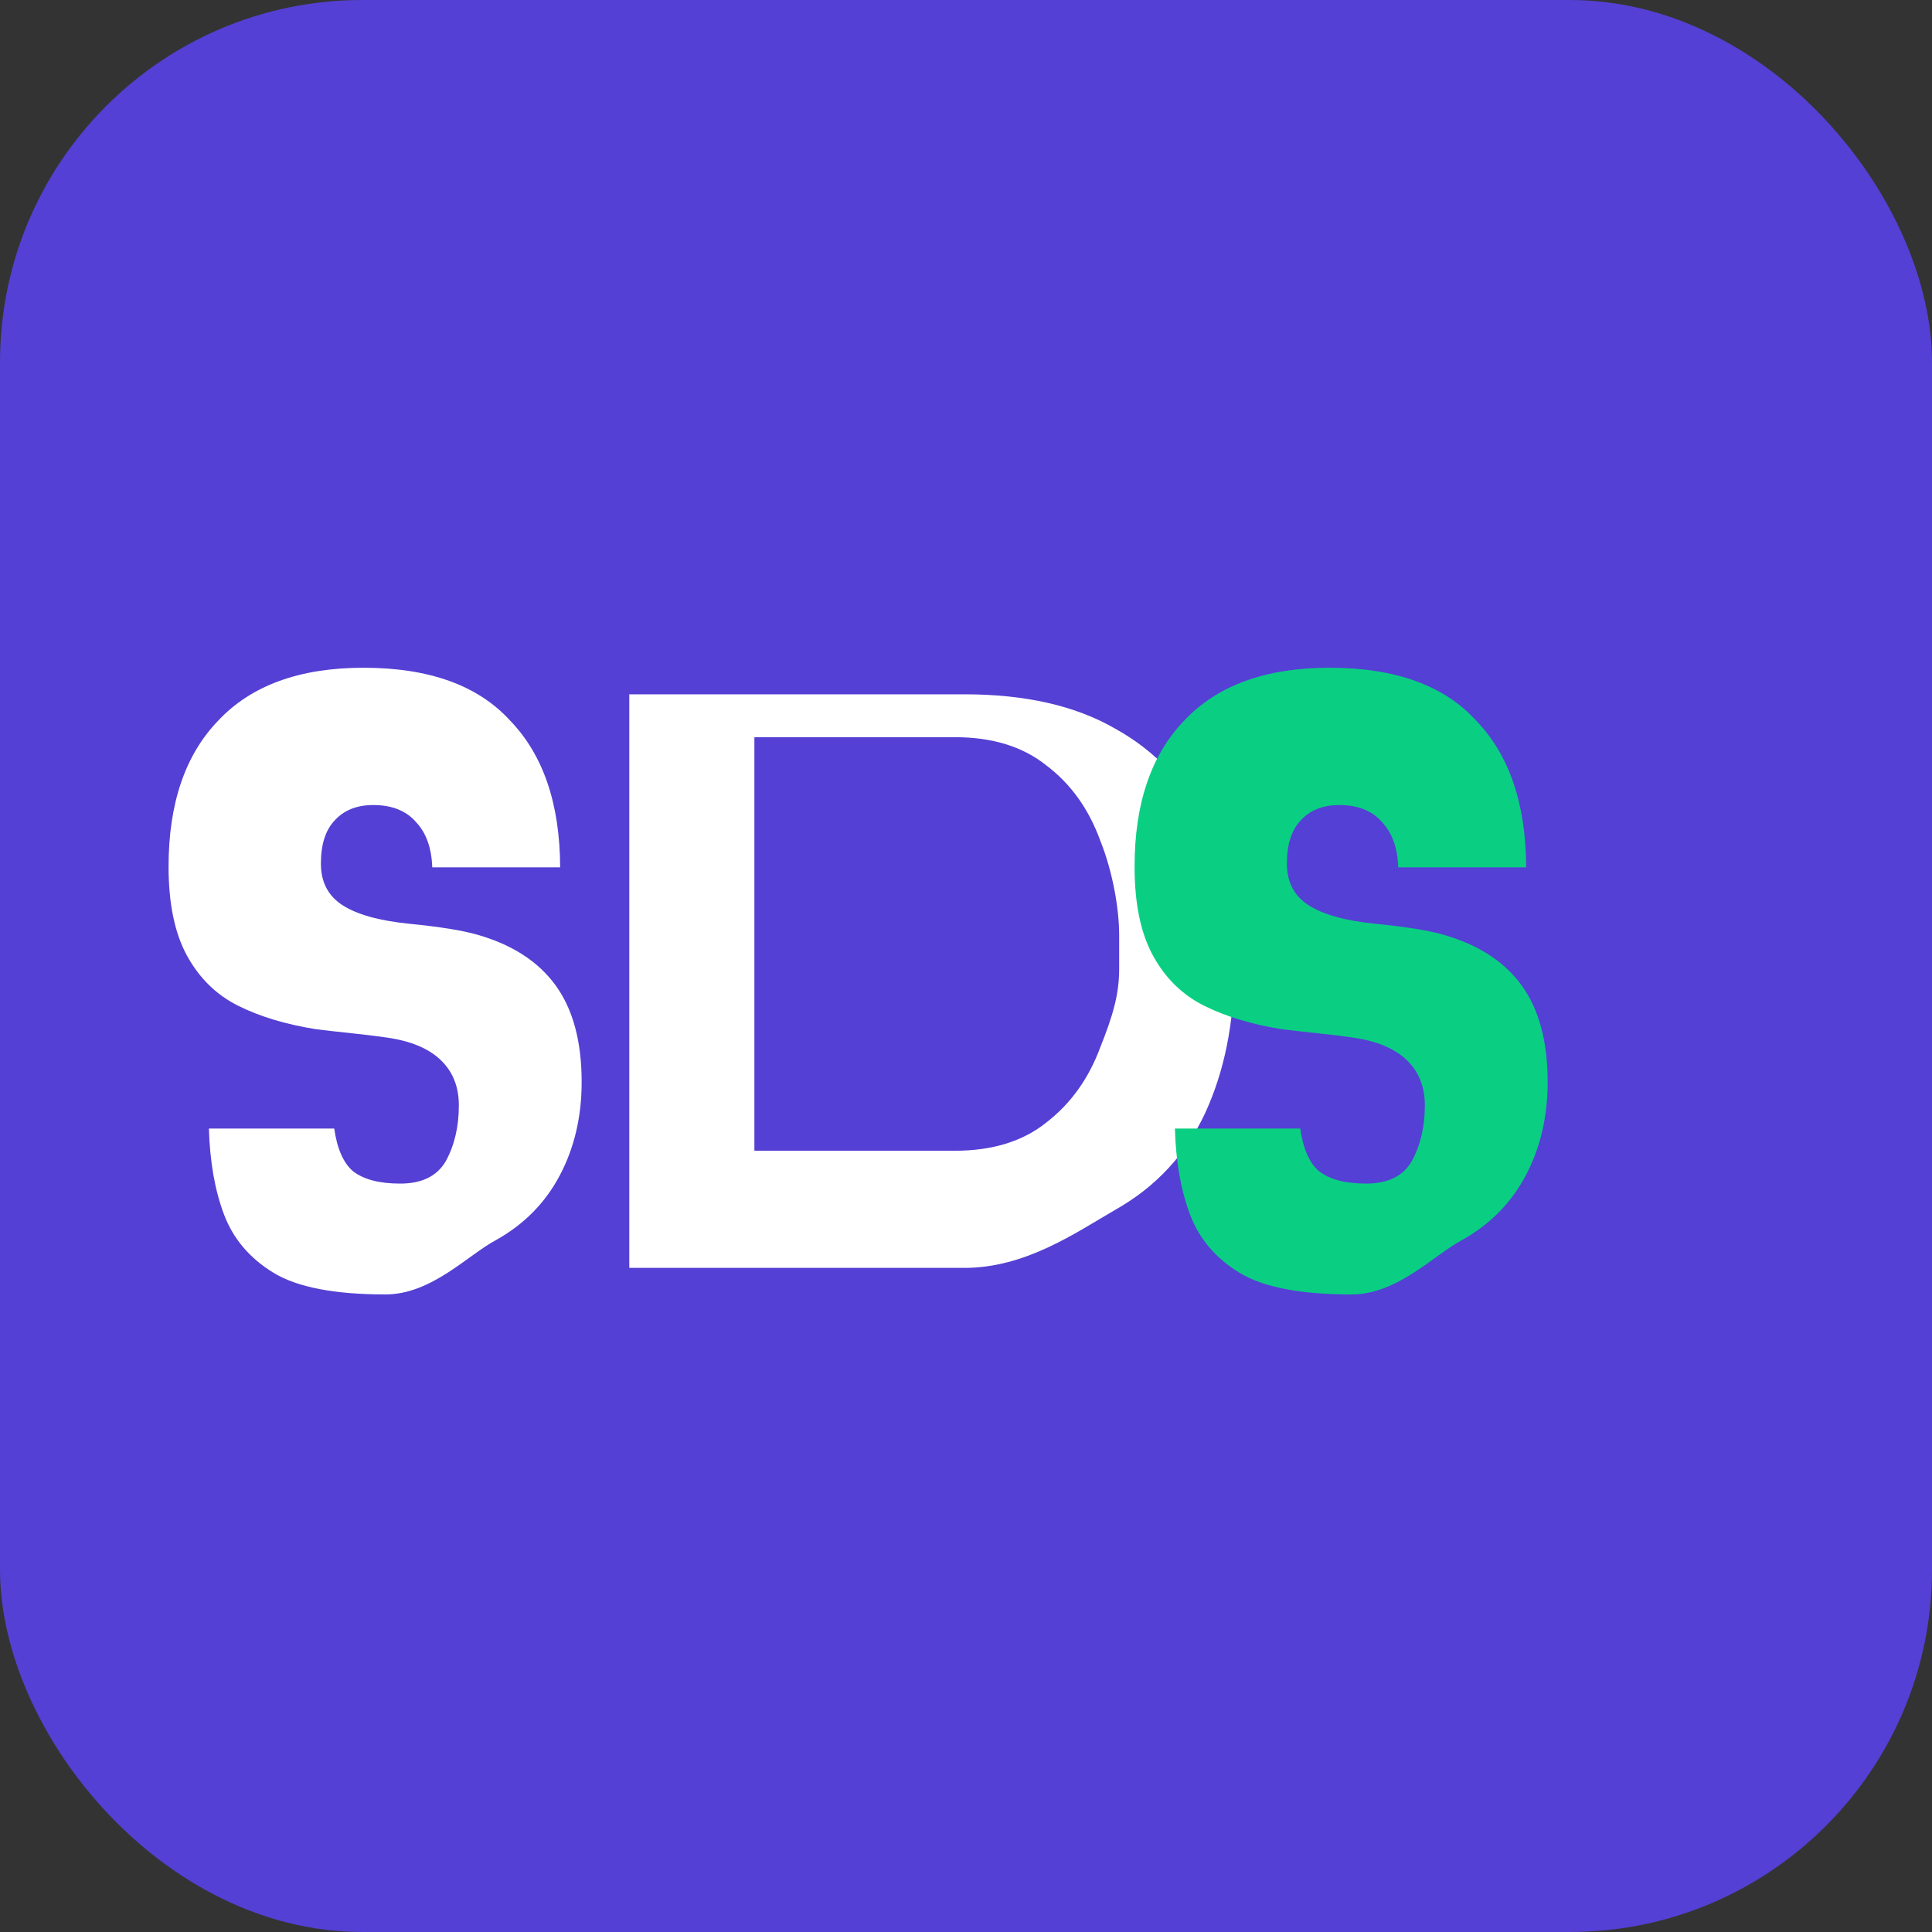
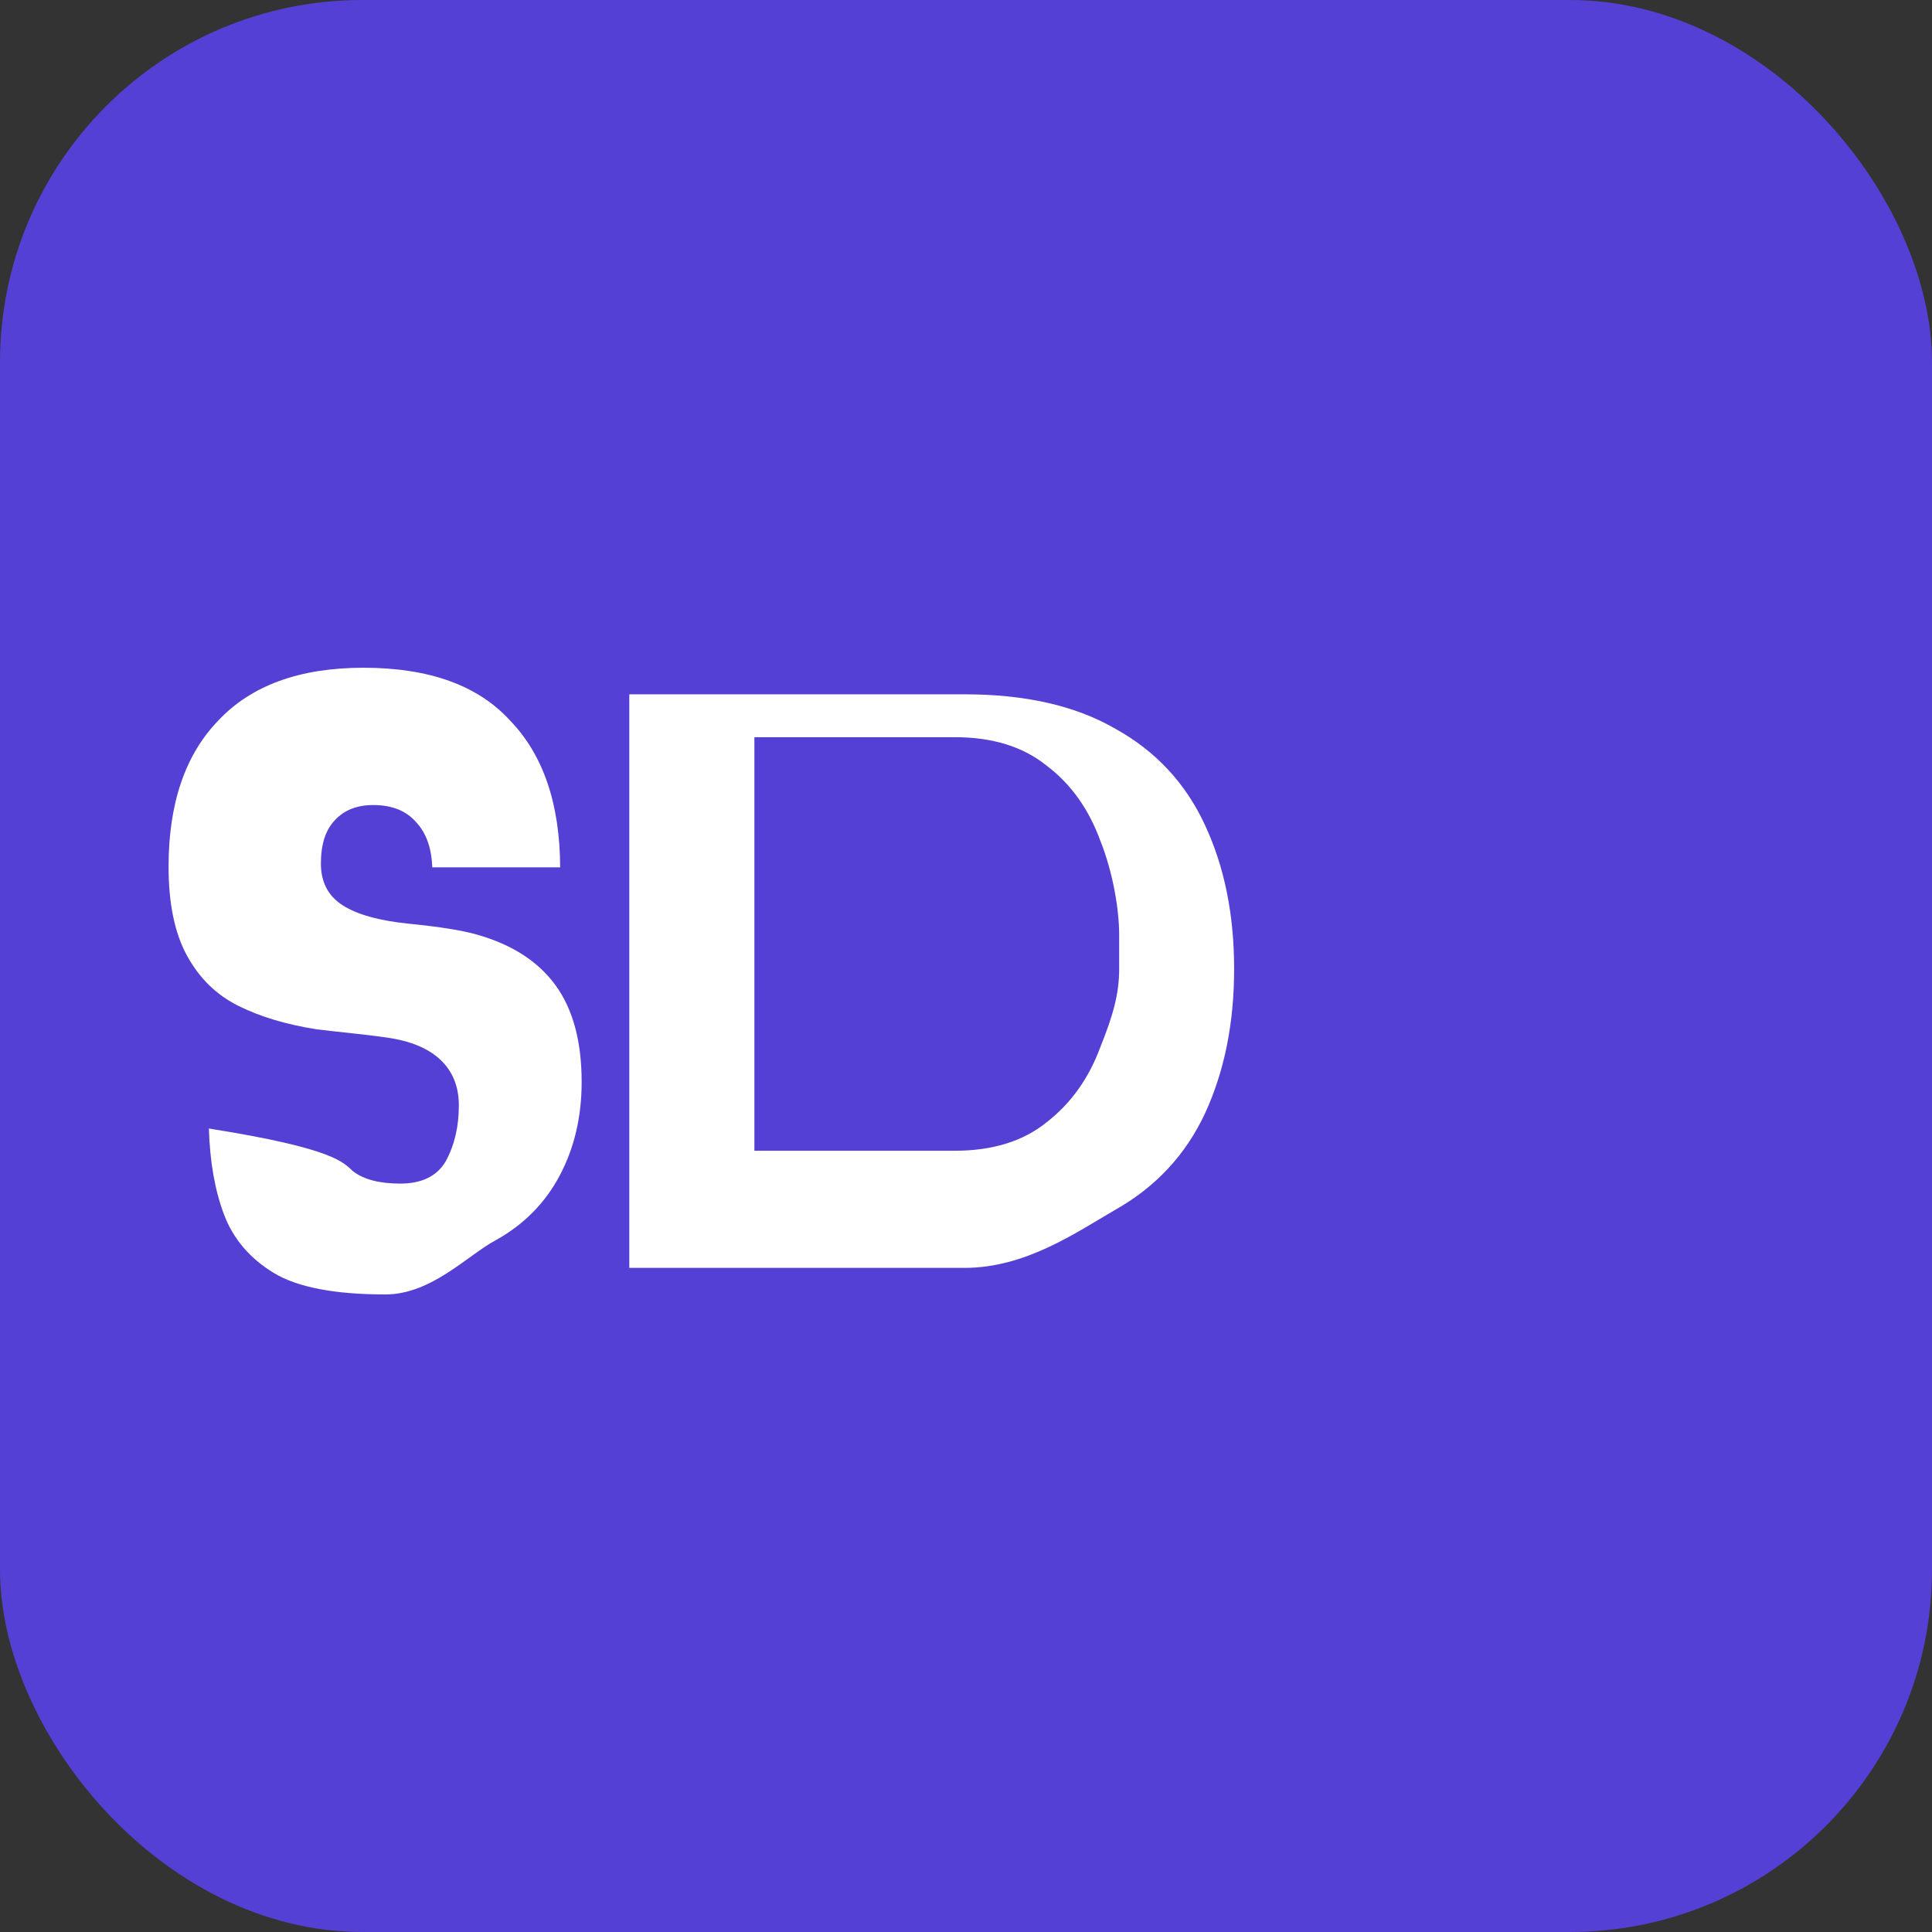
<svg xmlns="http://www.w3.org/2000/svg" width="32" height="32" viewBox="0 0 32 32" fill="none">
  <rect x="0" y="0" width="32" height="32" fill="#333333" stroke="none" />
  <rect width="32" height="32" rx="6" fill="#5440D4" />
-   <path d="M6.384 21.44C5.54 21.44 4.92 21.32 4.528 21.08C4.136 20.84 3.864 20.52 3.712 20.12C3.56 19.72 3.476 19.244 3.46 18.692H5.536C5.584 19.028 5.688 19.264 5.848 19.4C6.024 19.536 6.284 19.604 6.628 19.604C6.988 19.604 7.24 19.48 7.384 19.232C7.528 18.968 7.6 18.66 7.6 18.308C7.6 18 7.5 17.75 7.3 17.558C7.1 17.366 6.804 17.242 6.412 17.186C6.036 17.13 5.512 17.084 5.24 17.048C4.736 16.968 4.304 16.838 3.944 16.658C3.584 16.478 3.302 16.202 3.098 15.83C2.894 15.458 2.792 14.966 2.792 14.354C2.792 13.31 3.066 12.504 3.614 11.936C4.162 11.352 4.964 11.06 6.02 11.06C7.108 11.06 7.918 11.352 8.45 11.936C8.998 12.504 9.274 13.314 9.278 14.366H7.16C7.148 14.046 7.06 13.798 6.896 13.622C6.732 13.43 6.494 13.334 6.182 13.334C5.912 13.334 5.7 13.418 5.546 13.586C5.392 13.746 5.315 13.985 5.315 14.304C5.315 14.61 5.435 14.84 5.675 14.994C5.915 15.148 6.282 15.25 6.775 15.3C7.282 15.35 7.656 15.41 7.9 15.48C8.48 15.644 8.914 15.924 9.202 16.32C9.49 16.716 9.634 17.25 9.634 17.922C9.634 18.494 9.514 19.008 9.274 19.464C9.034 19.92 8.682 20.278 8.218 20.538C7.754 20.782 7.15 21.44 6.384 21.44ZM15.977 21H10.423V11.5H15.977C16.985 11.5 17.817 11.69 18.473 12.07C19.145 12.442 19.641 12.976 19.961 13.672C20.281 14.36 20.441 15.152 20.441 16.048C20.441 16.944 20.281 17.74 19.961 18.436C19.641 19.124 19.145 19.658 18.473 20.038C17.817 20.418 16.985 21 15.977 21ZM12.495 19.06H15.813C16.437 19.06 16.943 18.904 17.331 18.592C17.735 18.28 18.033 17.864 18.225 17.344C18.433 16.824 18.537 16.468 18.537 16.048V15.488C18.537 15.06 18.433 14.446 18.225 13.926C18.033 13.398 17.735 12.982 17.331 12.678C16.943 12.366 16.437 12.21 15.813 12.21H12.495V19.06Z" fill="white" />
-   <path d="M22.384 21.44C21.54 21.44 20.92 21.32 20.528 21.08C20.136 20.84 19.864 20.52 19.712 20.12C19.56 19.72 19.476 19.244 19.46 18.692H21.536C21.584 19.028 21.688 19.264 21.848 19.4C22.024 19.536 22.284 19.604 22.628 19.604C22.988 19.604 23.24 19.48 23.384 19.232C23.528 18.968 23.6 18.66 23.6 18.308C23.6 18 23.5 17.75 23.3 17.558C23.1 17.366 22.804 17.242 22.412 17.186C22.036 17.13 21.512 17.084 21.24 17.048C20.736 16.968 20.304 16.838 19.944 16.658C19.584 16.478 19.302 16.202 19.098 15.83C18.894 15.458 18.792 14.966 18.792 14.354C18.792 13.31 19.066 12.504 19.614 11.936C20.162 11.352 20.964 11.06 22.02 11.06C23.108 11.06 23.918 11.352 24.45 11.936C24.998 12.504 25.274 13.314 25.278 14.366H23.16C23.148 14.046 23.06 13.798 22.896 13.622C22.732 13.43 22.494 13.334 22.182 13.334C21.912 13.334 21.7 13.418 21.546 13.586C21.392 13.746 21.315 13.985 21.315 14.304C21.315 14.61 21.435 14.84 21.675 14.994C21.915 15.148 22.282 15.25 22.775 15.3C23.282 15.35 23.656 15.41 23.9 15.48C24.48 15.644 24.914 15.924 25.202 16.32C25.49 16.716 25.634 17.25 25.634 17.922C25.634 18.494 25.514 19.008 25.274 19.464C25.034 19.92 24.682 20.278 24.218 20.538C23.754 20.782 23.15 21.44 22.384 21.44Z" fill="#0ACF83" />
+   <path d="M6.384 21.44C5.54 21.44 4.92 21.32 4.528 21.08C4.136 20.84 3.864 20.52 3.712 20.12C3.56 19.72 3.476 19.244 3.46 18.692C5.584 19.028 5.688 19.264 5.848 19.4C6.024 19.536 6.284 19.604 6.628 19.604C6.988 19.604 7.24 19.48 7.384 19.232C7.528 18.968 7.6 18.66 7.6 18.308C7.6 18 7.5 17.75 7.3 17.558C7.1 17.366 6.804 17.242 6.412 17.186C6.036 17.13 5.512 17.084 5.24 17.048C4.736 16.968 4.304 16.838 3.944 16.658C3.584 16.478 3.302 16.202 3.098 15.83C2.894 15.458 2.792 14.966 2.792 14.354C2.792 13.31 3.066 12.504 3.614 11.936C4.162 11.352 4.964 11.06 6.02 11.06C7.108 11.06 7.918 11.352 8.45 11.936C8.998 12.504 9.274 13.314 9.278 14.366H7.16C7.148 14.046 7.06 13.798 6.896 13.622C6.732 13.43 6.494 13.334 6.182 13.334C5.912 13.334 5.7 13.418 5.546 13.586C5.392 13.746 5.315 13.985 5.315 14.304C5.315 14.61 5.435 14.84 5.675 14.994C5.915 15.148 6.282 15.25 6.775 15.3C7.282 15.35 7.656 15.41 7.9 15.48C8.48 15.644 8.914 15.924 9.202 16.32C9.49 16.716 9.634 17.25 9.634 17.922C9.634 18.494 9.514 19.008 9.274 19.464C9.034 19.92 8.682 20.278 8.218 20.538C7.754 20.782 7.15 21.44 6.384 21.44ZM15.977 21H10.423V11.5H15.977C16.985 11.5 17.817 11.69 18.473 12.07C19.145 12.442 19.641 12.976 19.961 13.672C20.281 14.36 20.441 15.152 20.441 16.048C20.441 16.944 20.281 17.74 19.961 18.436C19.641 19.124 19.145 19.658 18.473 20.038C17.817 20.418 16.985 21 15.977 21ZM12.495 19.06H15.813C16.437 19.06 16.943 18.904 17.331 18.592C17.735 18.28 18.033 17.864 18.225 17.344C18.433 16.824 18.537 16.468 18.537 16.048V15.488C18.537 15.06 18.433 14.446 18.225 13.926C18.033 13.398 17.735 12.982 17.331 12.678C16.943 12.366 16.437 12.21 15.813 12.21H12.495V19.06Z" fill="white" />
</svg>